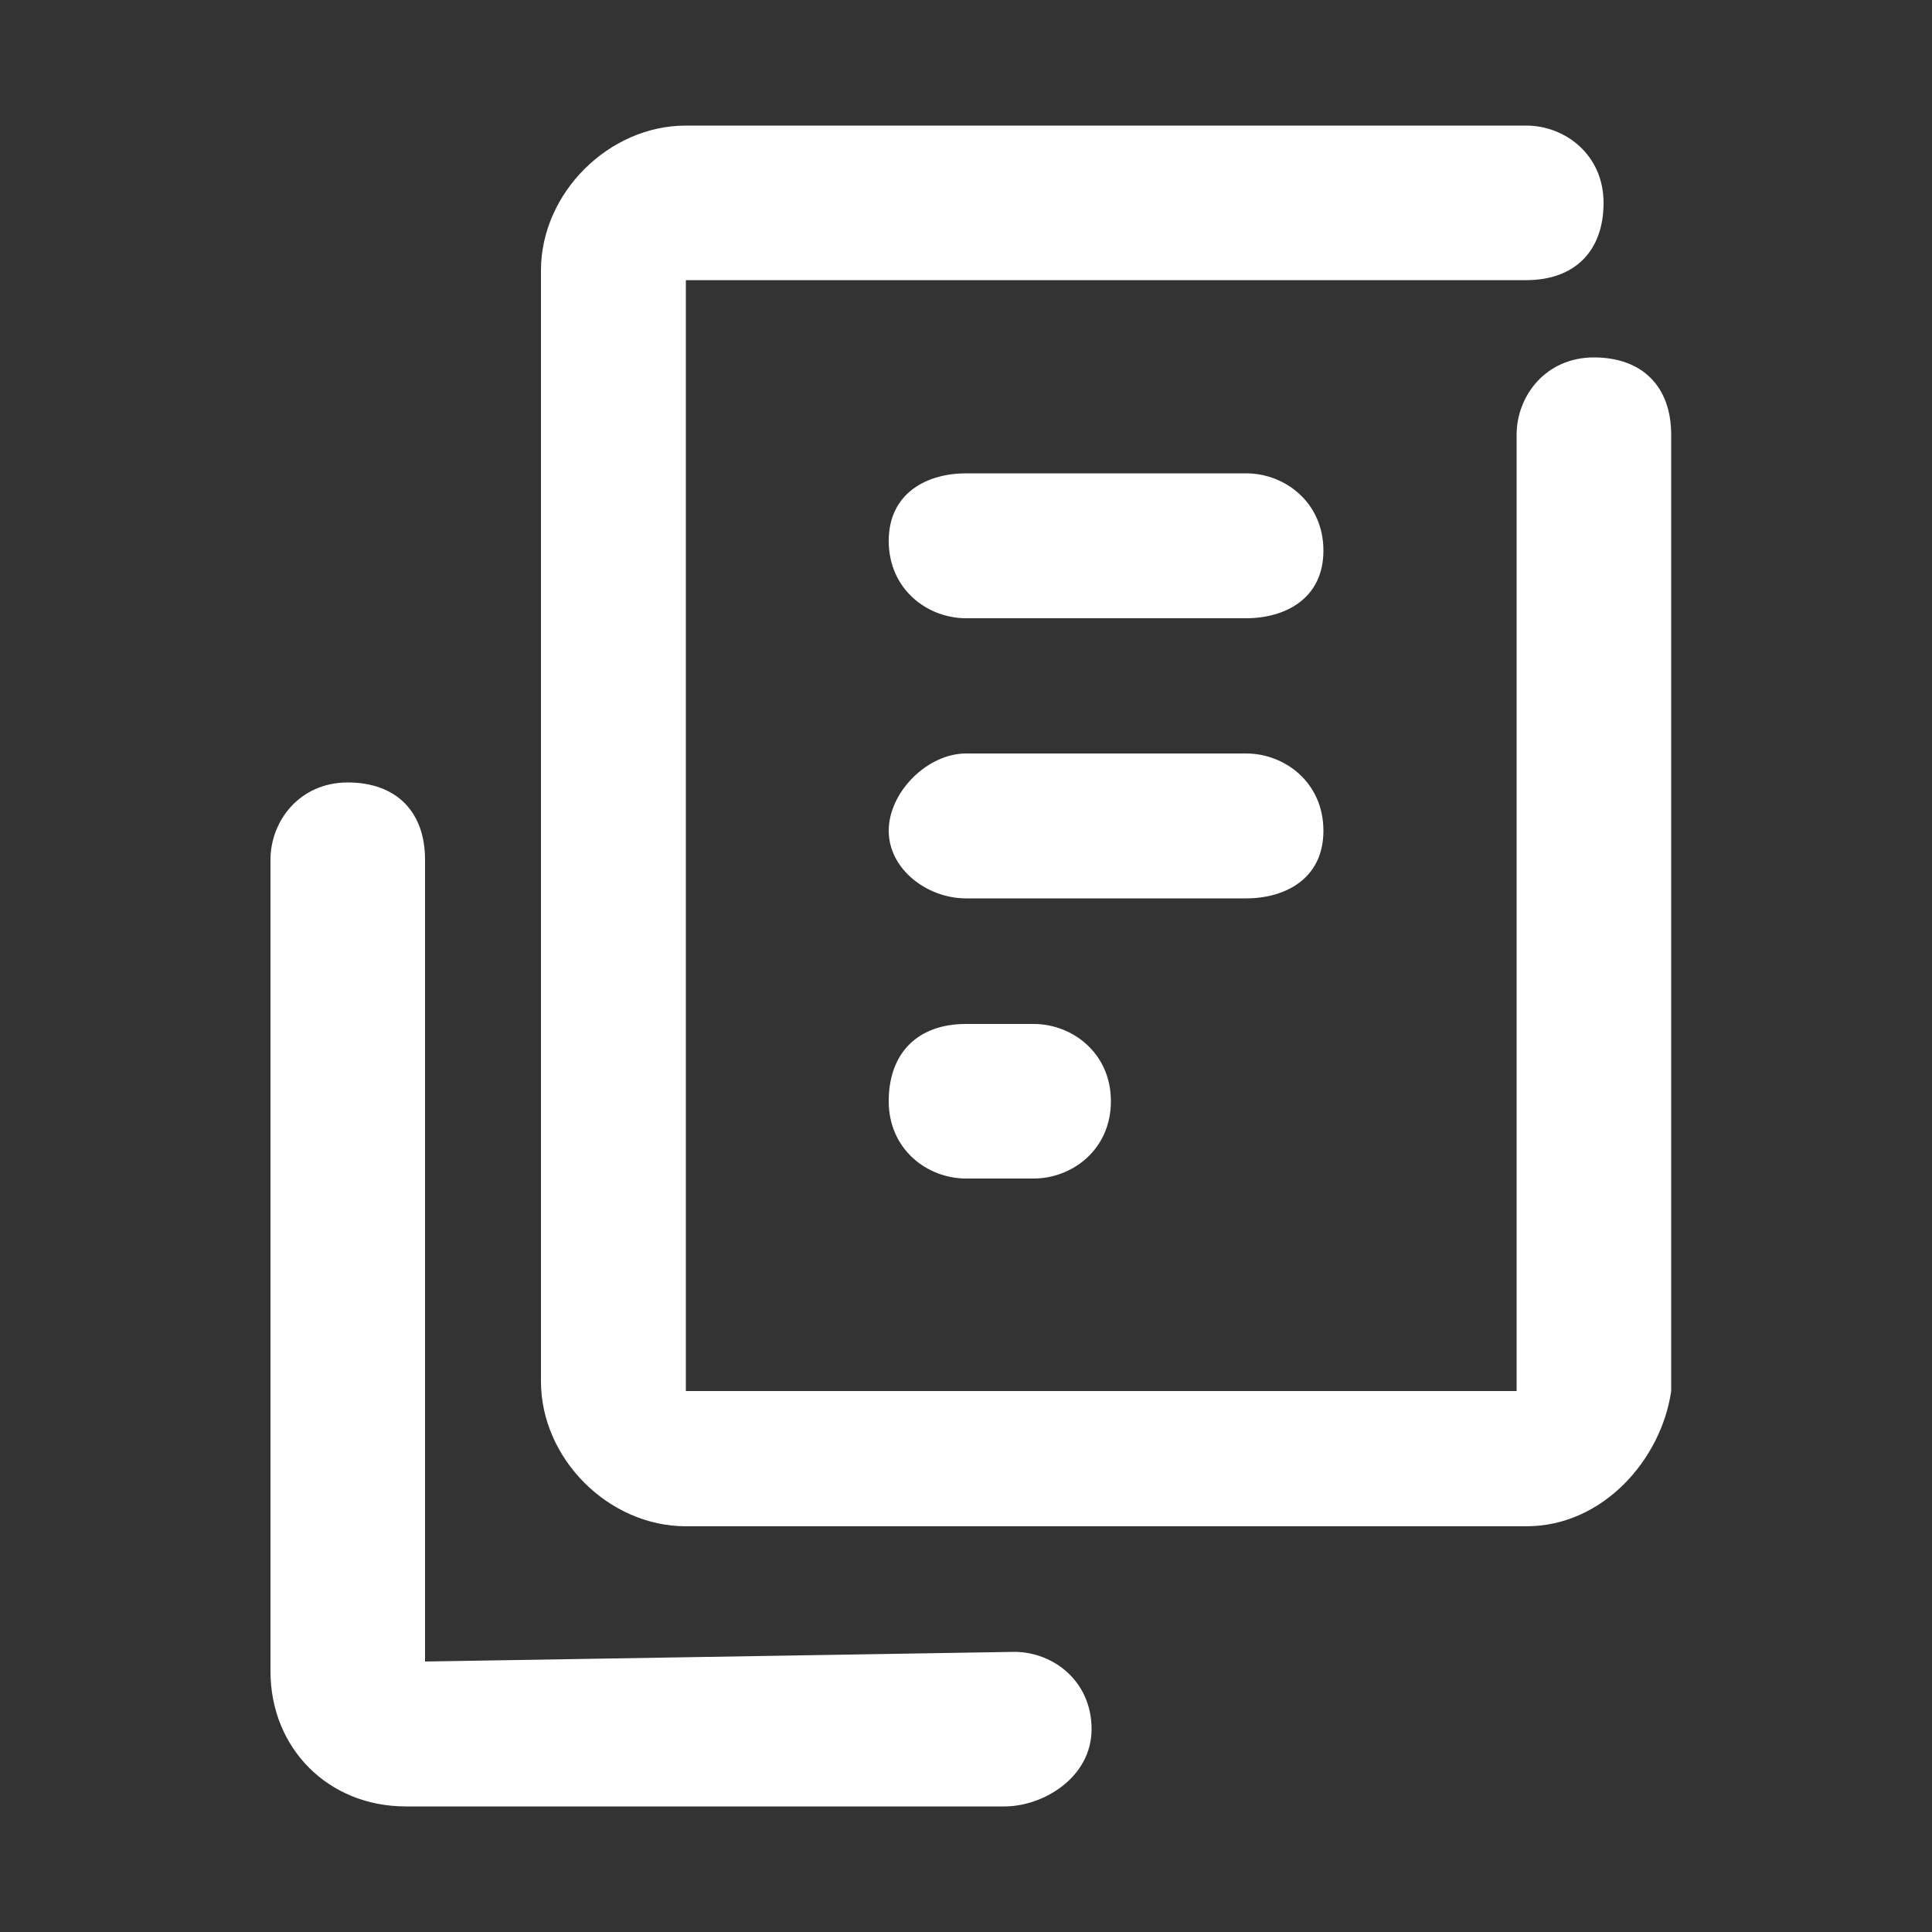
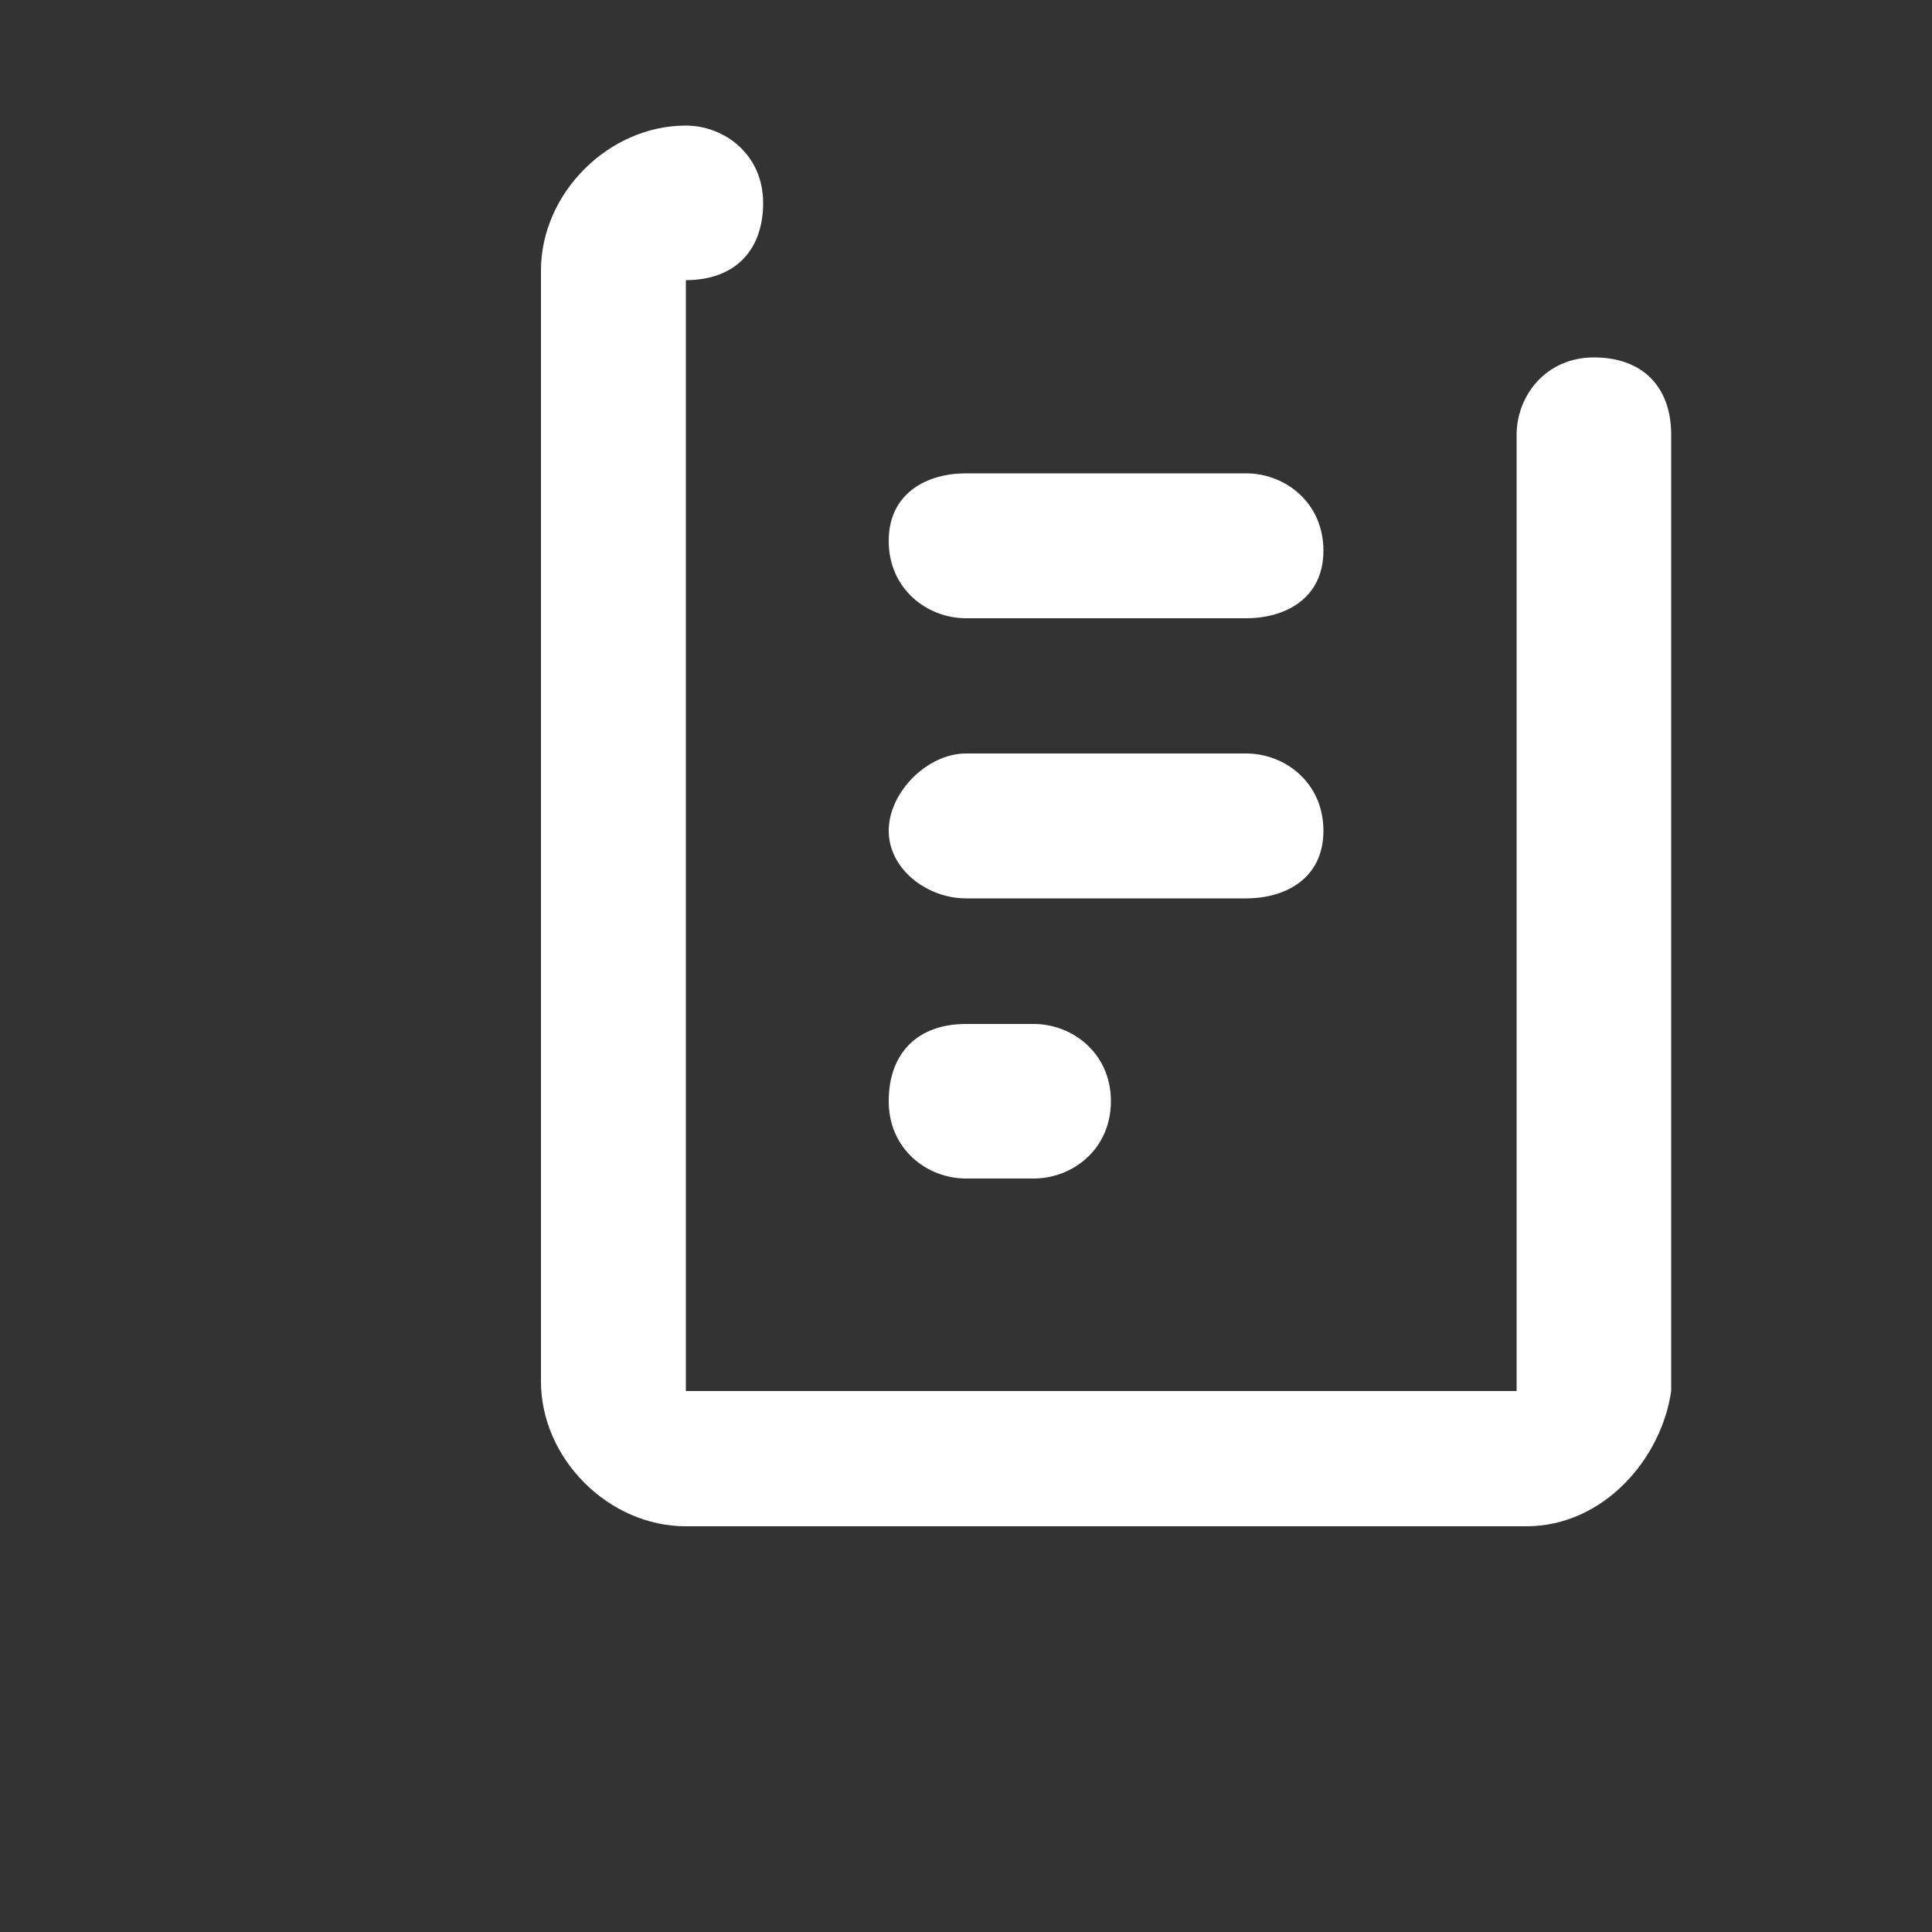
<svg xmlns="http://www.w3.org/2000/svg" width="20" height="20">
  <rect width="100%" height="100%" fill="#333333" stroke="none" />
-   <path fill="#fff" d="M10.4 18.7H4.2c-.8 0-1.4-.6-1.4-1.4V8.9c0-.4.3-.8.8-.8s.8.3.8.8v8.3l6.1-.1c.4 0 .8.3.8.8s-.5.8-.9.8z" />
-   <path fill="#fff" d="M15.8 15.8H7.1c-.8 0-1.5-.7-1.5-1.5V2.8c0-.8.7-1.5 1.5-1.5h8.7c.4 0 .8.3.8.8s-.3.8-.8.8H7.1v11.5h8.6V4.5c0-.4.3-.8.8-.8s.8.3.8.8v9.9c-.1.7-.7 1.4-1.5 1.4z" />
+   <path fill="#fff" d="M15.8 15.8H7.1c-.8 0-1.5-.7-1.5-1.5V2.8c0-.8.7-1.5 1.5-1.5c.4 0 .8.3.8.8s-.3.8-.8.8H7.1v11.5h8.6V4.5c0-.4.3-.8.8-.8s.8.3.8.8v9.9c-.1.7-.7 1.4-1.5 1.4z" />
  <path fill="#fff" d="M12.9 6.4H10c-.4 0-.8-.3-.8-.8s.4-.7.8-.7h2.9c.4 0 .8.3.8.8s-.4.7-.8.7zM12.9 9.3H10c-.4 0-.8-.3-.8-.7s.4-.8.8-.8h2.9c.4 0 .8.3.8.8s-.4.7-.8.7zM10.7 12.2H10c-.4 0-.8-.3-.8-.8s.3-.8.8-.8h.7c.4 0 .8.3.8.8s-.4.8-.8.8z" />
</svg>